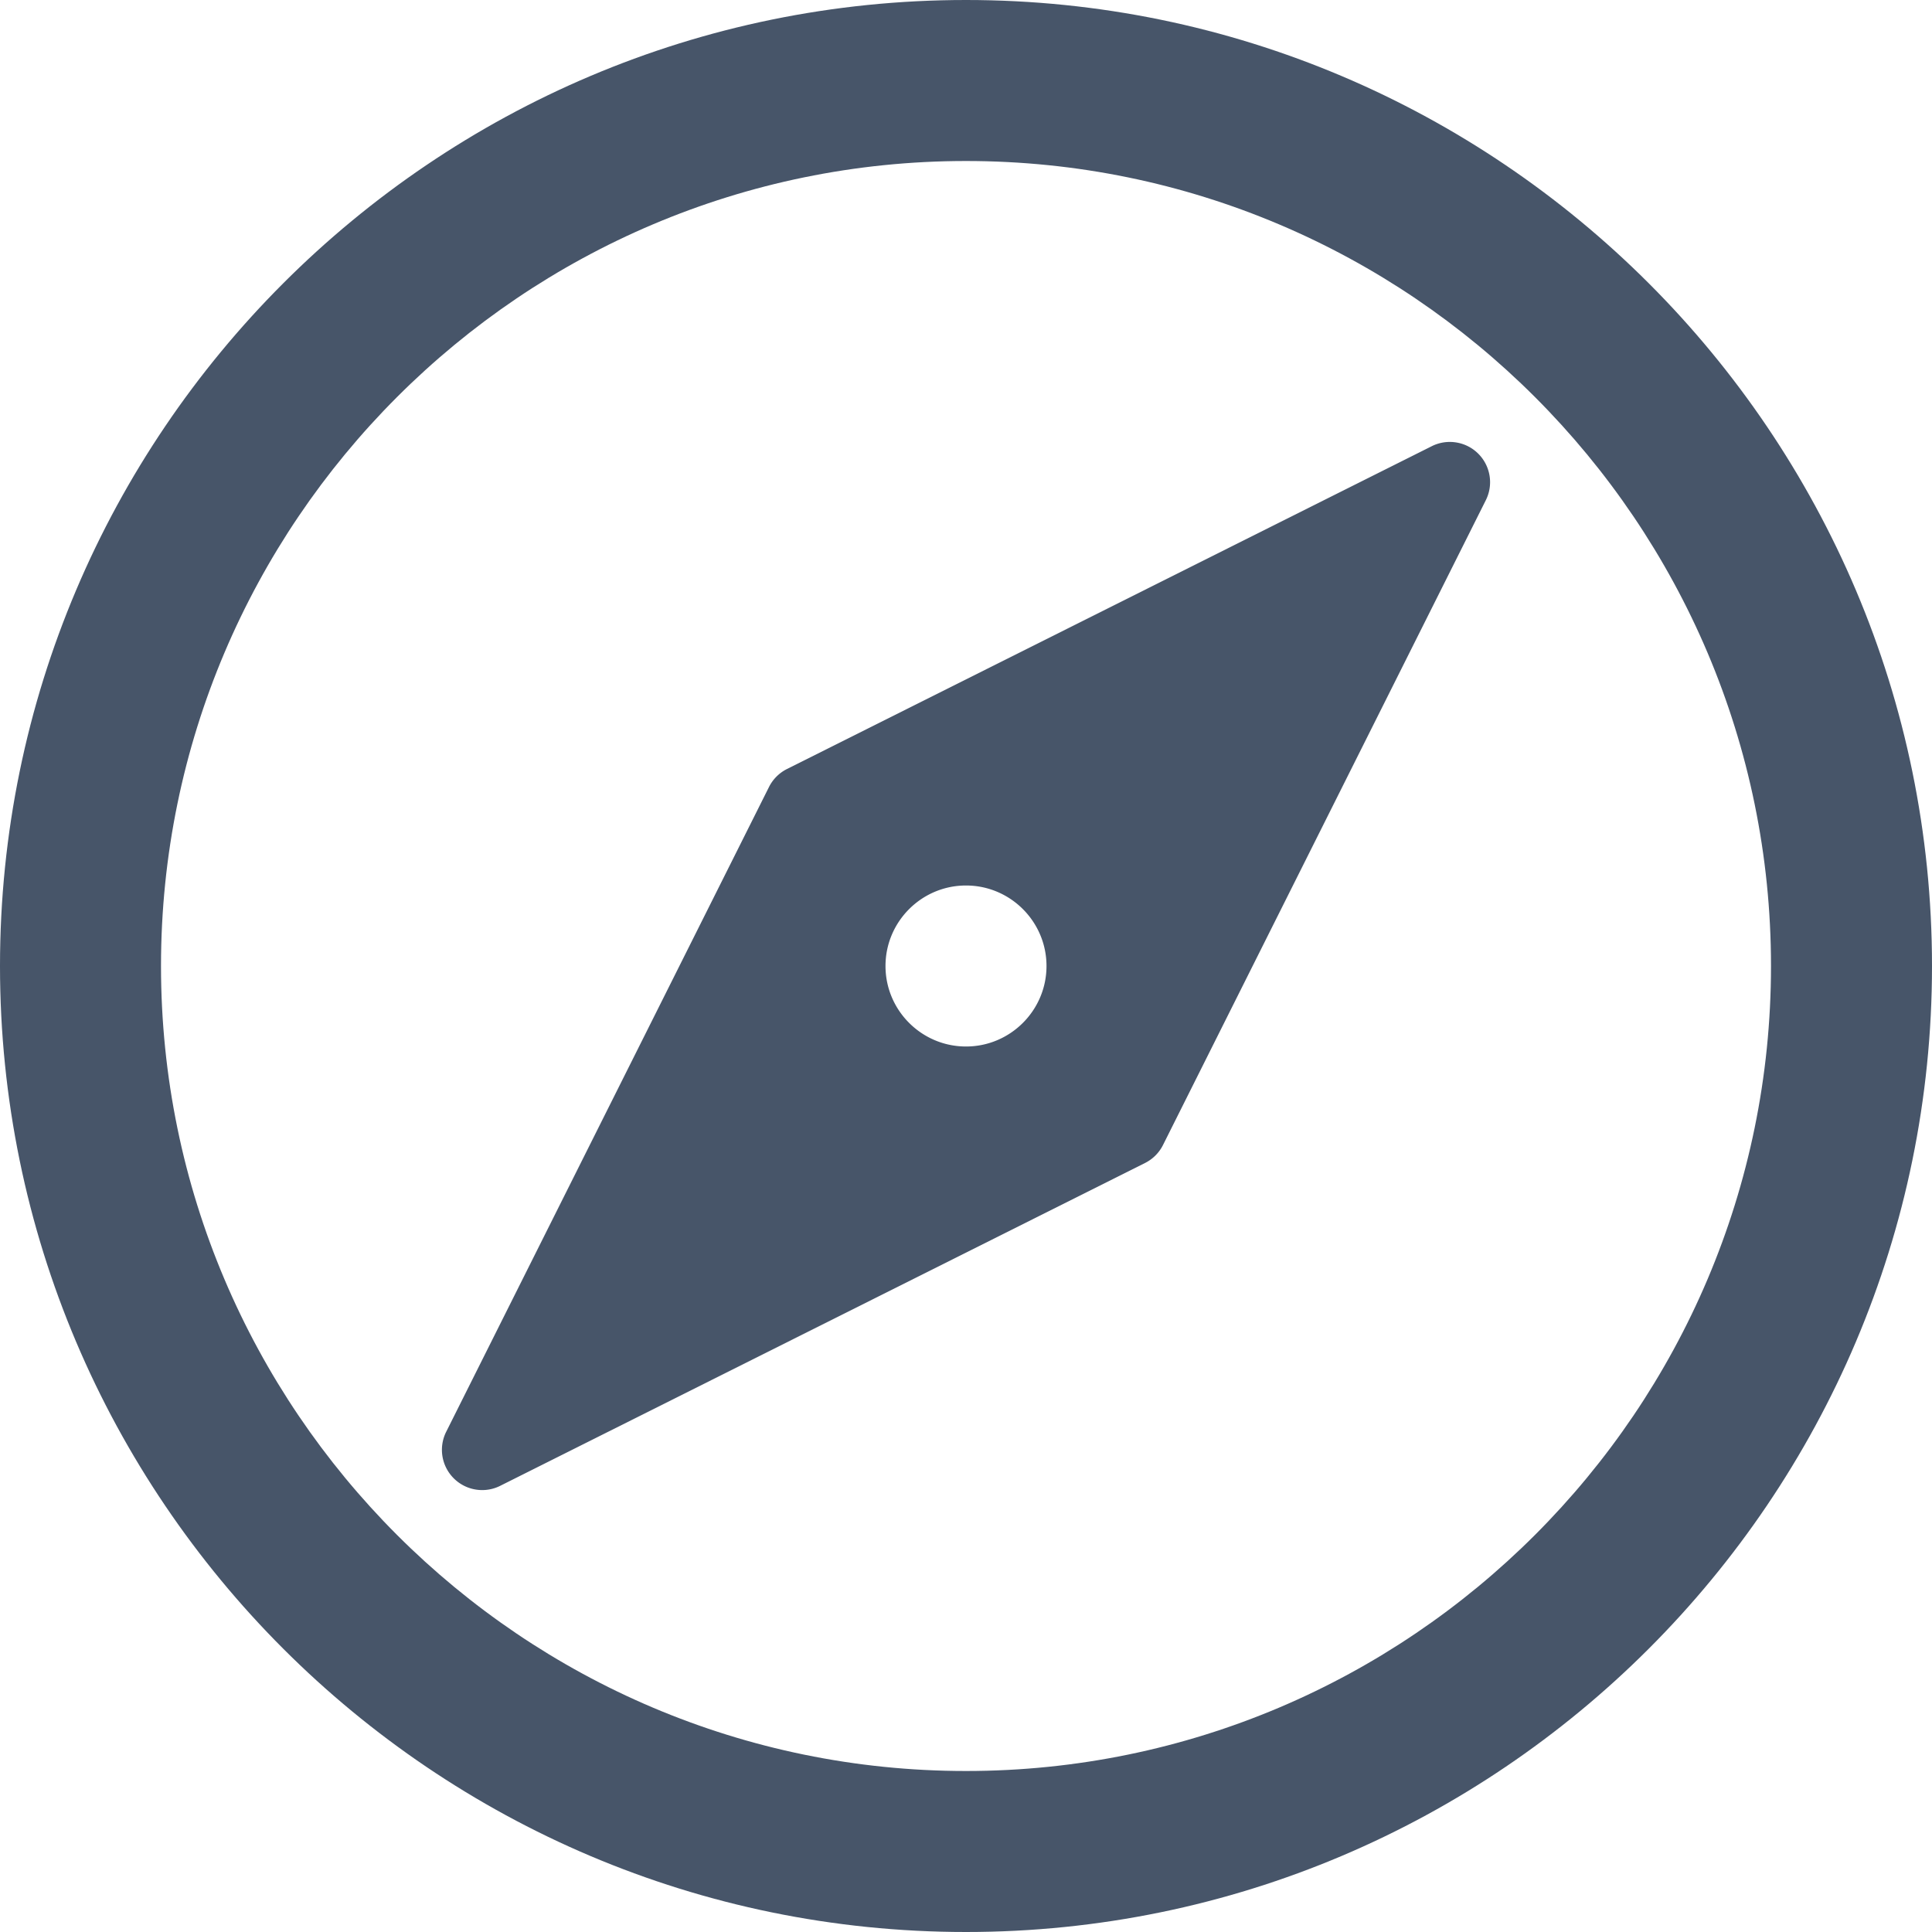
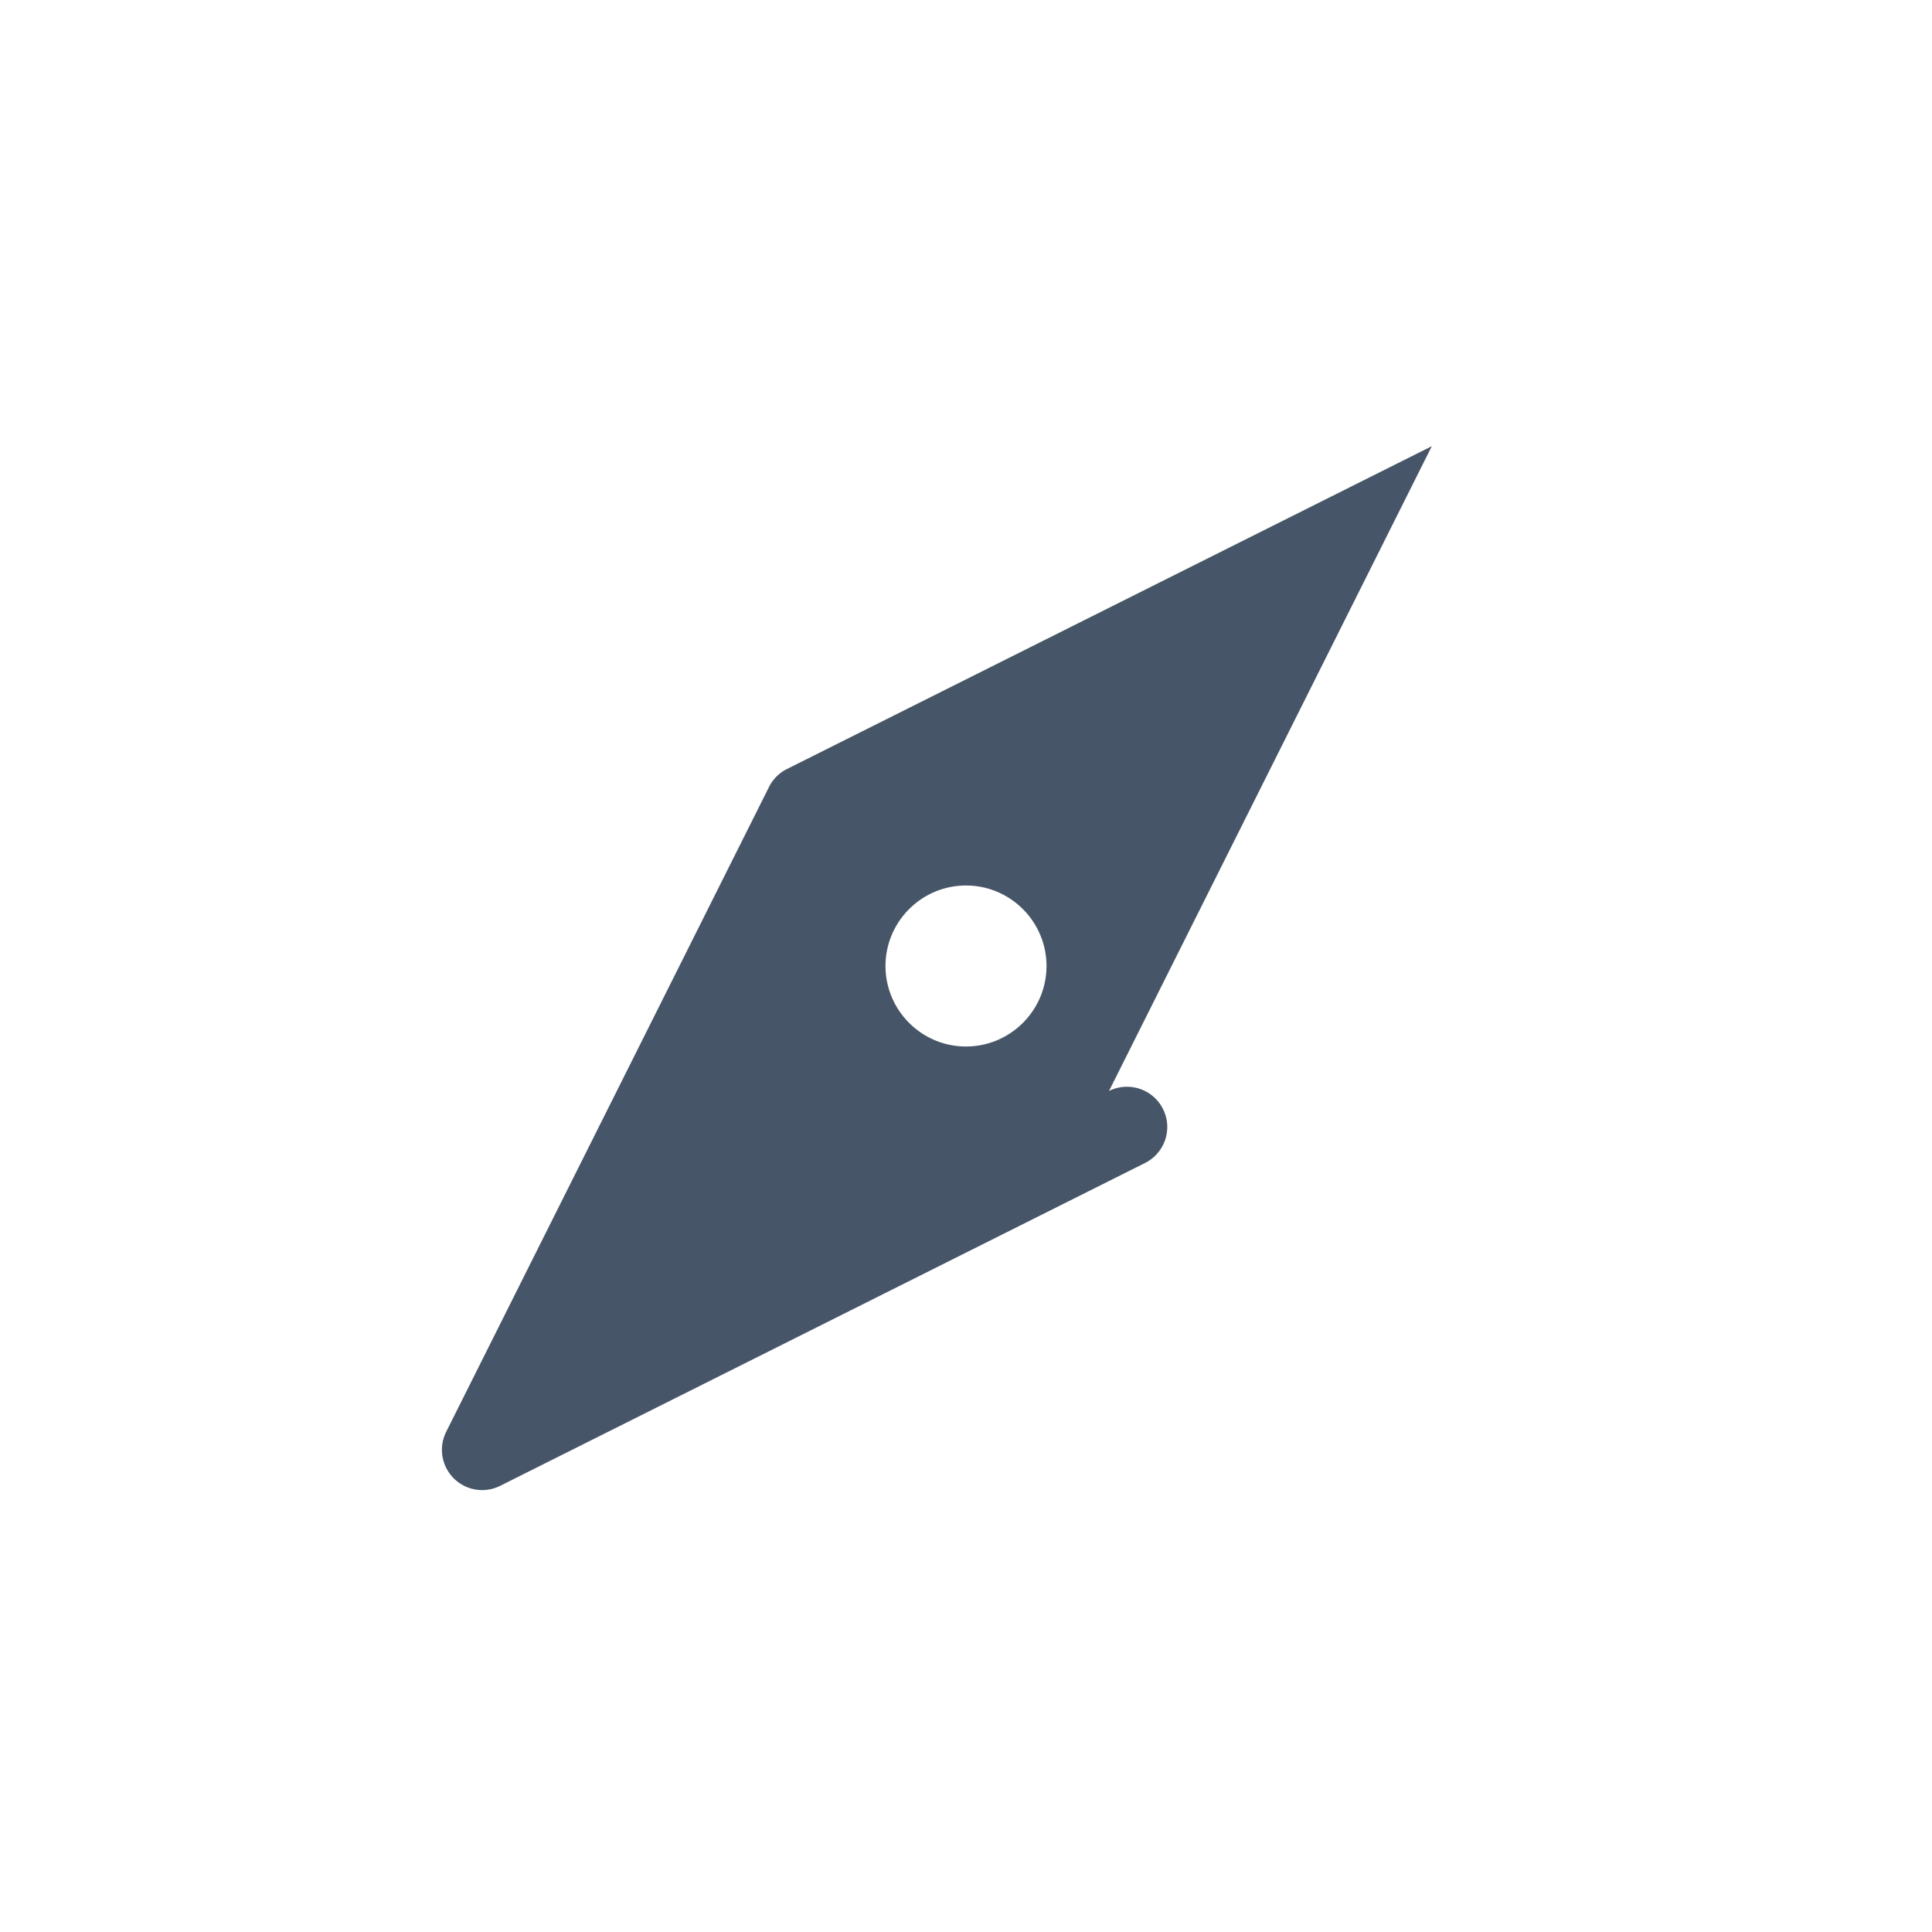
<svg xmlns="http://www.w3.org/2000/svg" version="1.1" width="512" height="512" x="0" y="0" viewBox="0 0 512 512" style="enable-background:new 0 0 512 512" xml:space="preserve" class="">
  <g>
-     <path d="M256 0C114.844 0 0 114.844 0 256s114.844 256 256 256 256-114.844 256-256S397.156 0 256 0zm0 469.333c-117.635 0-213.333-95.698-213.333-213.333S138.365 42.667 256 42.667 469.333 138.365 469.333 256 373.635 469.333 256 469.333z" fill="#475569" opacity="1" data-original="#475569" class="" />
-     <path d="m379.448 118.24-170.885 85.552a10.671 10.671 0 0 0-4.771 4.771L118.24 379.448a10.666 10.666 0 0 0 2 12.313 10.656 10.656 0 0 0 7.542 3.125 10.6 10.6 0 0 0 4.771-1.125l170.885-85.552a10.671 10.671 0 0 0 4.771-4.771l85.552-170.885a10.666 10.666 0 0 0-2-12.313c-3.24-3.25-8.23-4.042-12.313-2zM256 277.333c-11.76 0-21.333-9.573-21.333-21.333s9.573-21.333 21.333-21.333 21.333 9.573 21.333 21.333-9.573 21.333-21.333 21.333z" fill="#475569" opacity="1" data-original="#000000" class="" />
+     <path d="m379.448 118.24-170.885 85.552a10.671 10.671 0 0 0-4.771 4.771L118.24 379.448a10.666 10.666 0 0 0 2 12.313 10.656 10.656 0 0 0 7.542 3.125 10.6 10.6 0 0 0 4.771-1.125l170.885-85.552a10.671 10.671 0 0 0 4.771-4.771a10.666 10.666 0 0 0-2-12.313c-3.24-3.25-8.23-4.042-12.313-2zM256 277.333c-11.76 0-21.333-9.573-21.333-21.333s9.573-21.333 21.333-21.333 21.333 9.573 21.333 21.333-9.573 21.333-21.333 21.333z" fill="#475569" opacity="1" data-original="#000000" class="" />
  </g>
</svg>